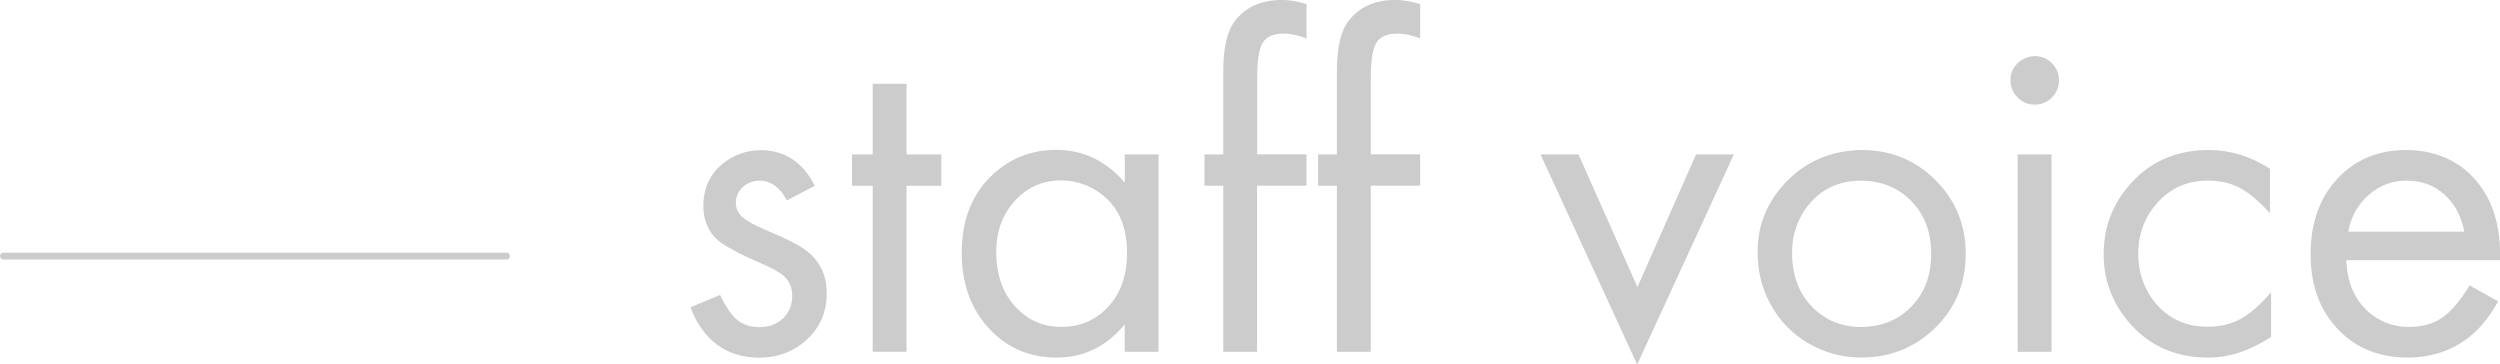
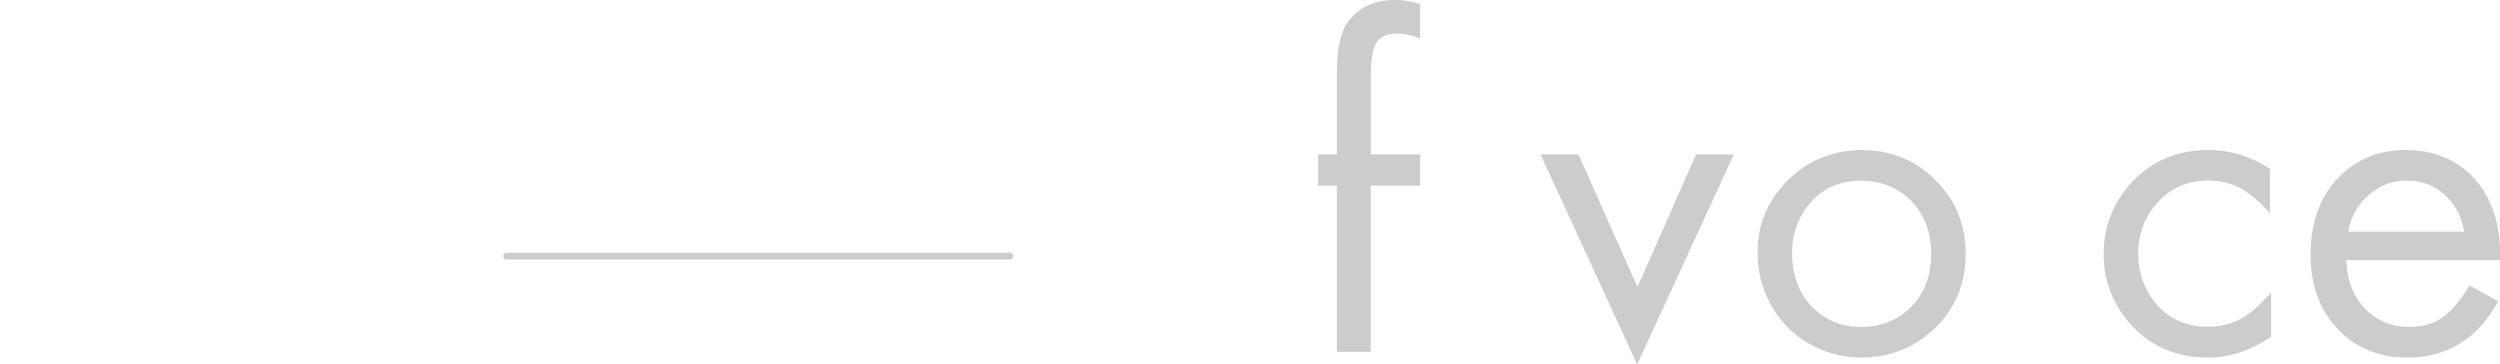
<svg xmlns="http://www.w3.org/2000/svg" id="_レイヤー_2" viewBox="0 0 438.07 63.87">
  <defs>
    <style>.cls-1{fill:#ccc;}</style>
  </defs>
  <g id="_レイヤー_1-2">
-     <path class="cls-1" d="m142.8,32.55l-4.92,2.56c-1.22-2.3-2.82-3.45-4.79-3.45-1.14,0-2.11.37-2.93,1.12-.81.75-1.22,1.66-1.22,2.74,0,1,.38,1.84,1.14,2.52.76.68,2.23,1.48,4.43,2.4,3.11,1.3,5.31,2.41,6.58,3.33,2.52,1.84,3.78,4.37,3.78,7.6,0,3.39-1.23,6.16-3.7,8.33-2.25,1.98-4.96,2.97-8.13,2.97-2.84,0-5.28-.74-7.31-2.21-2.03-1.48-3.62-3.68-4.75-6.6l5.2-2.19c1.03,2.14,2.04,3.62,3.05,4.43,1,.81,2.3,1.22,3.9,1.22s3.01-.51,4.08-1.54c1.07-1.03,1.61-2.33,1.61-3.9,0-1.33-.38-2.39-1.14-3.19-.76-.8-2.25-1.67-4.47-2.62-3.17-1.35-5.47-2.55-6.91-3.58-2.03-1.49-3.05-3.66-3.05-6.5s1.08-5.38,3.25-7.19c1.98-1.65,4.25-2.48,6.83-2.48,4.17,0,7.33,2.09,9.47,6.26Z" />
-     <path class="cls-1" d="m158.85,32.55v29.09h-5.93v-29.09h-3.62v-5.49h3.62v-12.39h5.93v12.39h6.09v5.49h-6.09Z" />
-     <path class="cls-1" d="m197.08,27.06h5.93v34.58h-5.93v-4.79c-3.22,3.87-7.19,5.81-11.9,5.81-5.15,0-9.33-1.96-12.56-5.89-2.74-3.33-4.1-7.49-4.1-12.47,0-5.8,1.83-10.39,5.49-13.77,3.11-2.84,6.8-4.27,11.05-4.27,4.74,0,8.75,1.91,12.03,5.73v-4.92Zm-11.13,4.55c-3.36,0-6.15,1.29-8.37,3.86-2,2.33-3.01,5.22-3.01,8.65,0,4.14,1.21,7.45,3.62,9.91,2.11,2.17,4.69,3.25,7.72,3.25,3.71,0,6.69-1.44,8.94-4.31,1.76-2.25,2.64-5.13,2.64-8.65,0-4.14-1.21-7.33-3.62-9.55-2.22-2.06-4.86-3.12-7.92-3.17Z" />
-     <path class="cls-1" d="m220.28,32.55v29.09h-5.93v-29.09h-3.29v-5.49h3.29v-14.63c0-4.06.68-6.97,2.03-8.74,1.87-2.46,4.62-3.7,8.25-3.7,1.27,0,2.71.24,4.31.73v6.01c-1.52-.57-2.83-.85-3.94-.85-1.84,0-3.09.54-3.74,1.62-.65,1.08-.97,3.17-.97,6.26v13.29h8.65v5.49h-8.65Z" />
    <path class="cls-1" d="m240.19,32.55v29.09h-5.93v-29.09h-3.29v-5.49h3.29v-14.63c0-4.06.68-6.97,2.03-8.74,1.87-2.46,4.62-3.7,8.25-3.7,1.27,0,2.71.24,4.31.73v6.01c-1.52-.57-2.83-.85-3.94-.85-1.84,0-3.09.54-3.74,1.62-.65,1.08-.97,3.17-.97,6.26v13.29h8.65v5.49h-8.65Z" />
    <path class="cls-1" d="m276.6,27.06l10.32,23.24,10.28-23.24h6.62l-16.94,36.81-16.94-36.81h6.66Z" />
    <path class="cls-1" d="m326.21,26.29c5.44,0,9.97,1.98,13.57,5.93,3.12,3.41,4.67,7.49,4.67,12.23,0,5.53-2.02,10.08-6.05,13.65-3.41,3.03-7.52,4.55-12.31,4.55-3.31,0-6.39-.84-9.26-2.52-2.93-1.73-5.17-4.1-6.74-7.11-1.41-2.65-2.11-5.61-2.11-8.86,0-5.04,1.9-9.36,5.69-12.96,3.39-3.2,7.57-4.83,12.55-4.92Zm-.04,5.36c-3.96,0-7.1,1.49-9.43,4.47-1.81,2.33-2.72,5.05-2.72,8.17,0,3.98,1.21,7.18,3.62,9.59,2.3,2.28,5.11,3.41,8.41,3.41,4.04,0,7.26-1.49,9.67-4.47,1.79-2.22,2.68-5,2.68-8.33,0-3.9-1.22-7.04-3.66-9.43-2.25-2.22-5.11-3.36-8.57-3.41Z" />
-     <path class="cls-1" d="m356.56,9.83c1.16,0,2.16.41,2.99,1.24.83.83,1.24,1.82,1.24,2.99s-.41,2.2-1.24,3.03c-.83.83-1.84,1.24-3.03,1.24s-2.16-.42-2.99-1.26c-.83-.84-1.24-1.85-1.24-3.05s.41-2.11,1.24-2.92,1.83-1.23,3.03-1.26Zm2.92,17.23v34.58h-5.93V27.06h5.93Z" />
    <path class="cls-1" d="m397.76,29.58v7.8c-1.9-2.11-3.65-3.6-5.26-4.45-1.61-.85-3.49-1.28-5.63-1.28-3.68,0-6.69,1.37-9.02,4.1-2.11,2.44-3.17,5.35-3.17,8.74s1.14,6.57,3.41,9.06c2.27,2.46,5.17,3.7,8.7,3.7,2.19,0,4.13-.45,5.81-1.36,1.68-.91,3.47-2.47,5.36-4.69v7.84c-3.68,2.41-7.34,3.62-10.97,3.62-5.91,0-10.63-2.15-14.18-6.46-2.79-3.39-4.19-7.26-4.19-11.62,0-5.2,1.86-9.63,5.57-13.29,3.39-3.33,7.67-5,12.84-5,3.79,0,7.37,1.1,10.73,3.29Z" />
    <path class="cls-1" d="m438.07,45.59h-26.94c.11,2.36.6,4.35,1.46,5.97.97,1.81,2.3,3.22,3.98,4.23,1.68,1,3.52,1.5,5.53,1.5,2.3,0,4.24-.53,5.81-1.61,1.57-1.07,3.18-2.96,4.84-5.67l5,2.8c-1.38,2.41-2.8,4.27-4.27,5.57-3.2,2.84-7.06,4.27-11.58,4.27-5.53,0-9.91-2-13.16-6.01-2.57-3.2-3.86-7.22-3.86-12.07,0-5.61,1.64-10.1,4.92-13.49,3.09-3.2,7.03-4.79,11.82-4.79s8.94,1.67,11.95,5c3.01,3.33,4.51,7.75,4.51,13.25v1.06Zm-6.26-5c-.38-1.92-1.04-3.54-1.99-4.84-2.03-2.74-4.74-4.1-8.13-4.1-2.52,0-4.73.84-6.64,2.52-1.91,1.68-3.1,3.82-3.56,6.42h20.32Z" />
-     <path class="cls-1" d="m88.77,45.48H.6c-.33,0-.6-.27-.6-.6s.27-.6.6-.6h88.16c.33,0,.6.27.6.6s-.27.6-.6.6Z" />
+     <path class="cls-1" d="m88.77,45.48c-.33,0-.6-.27-.6-.6s.27-.6.6-.6h88.16c.33,0,.6.27.6.6s-.27.6-.6.6Z" />
  </g>
</svg>